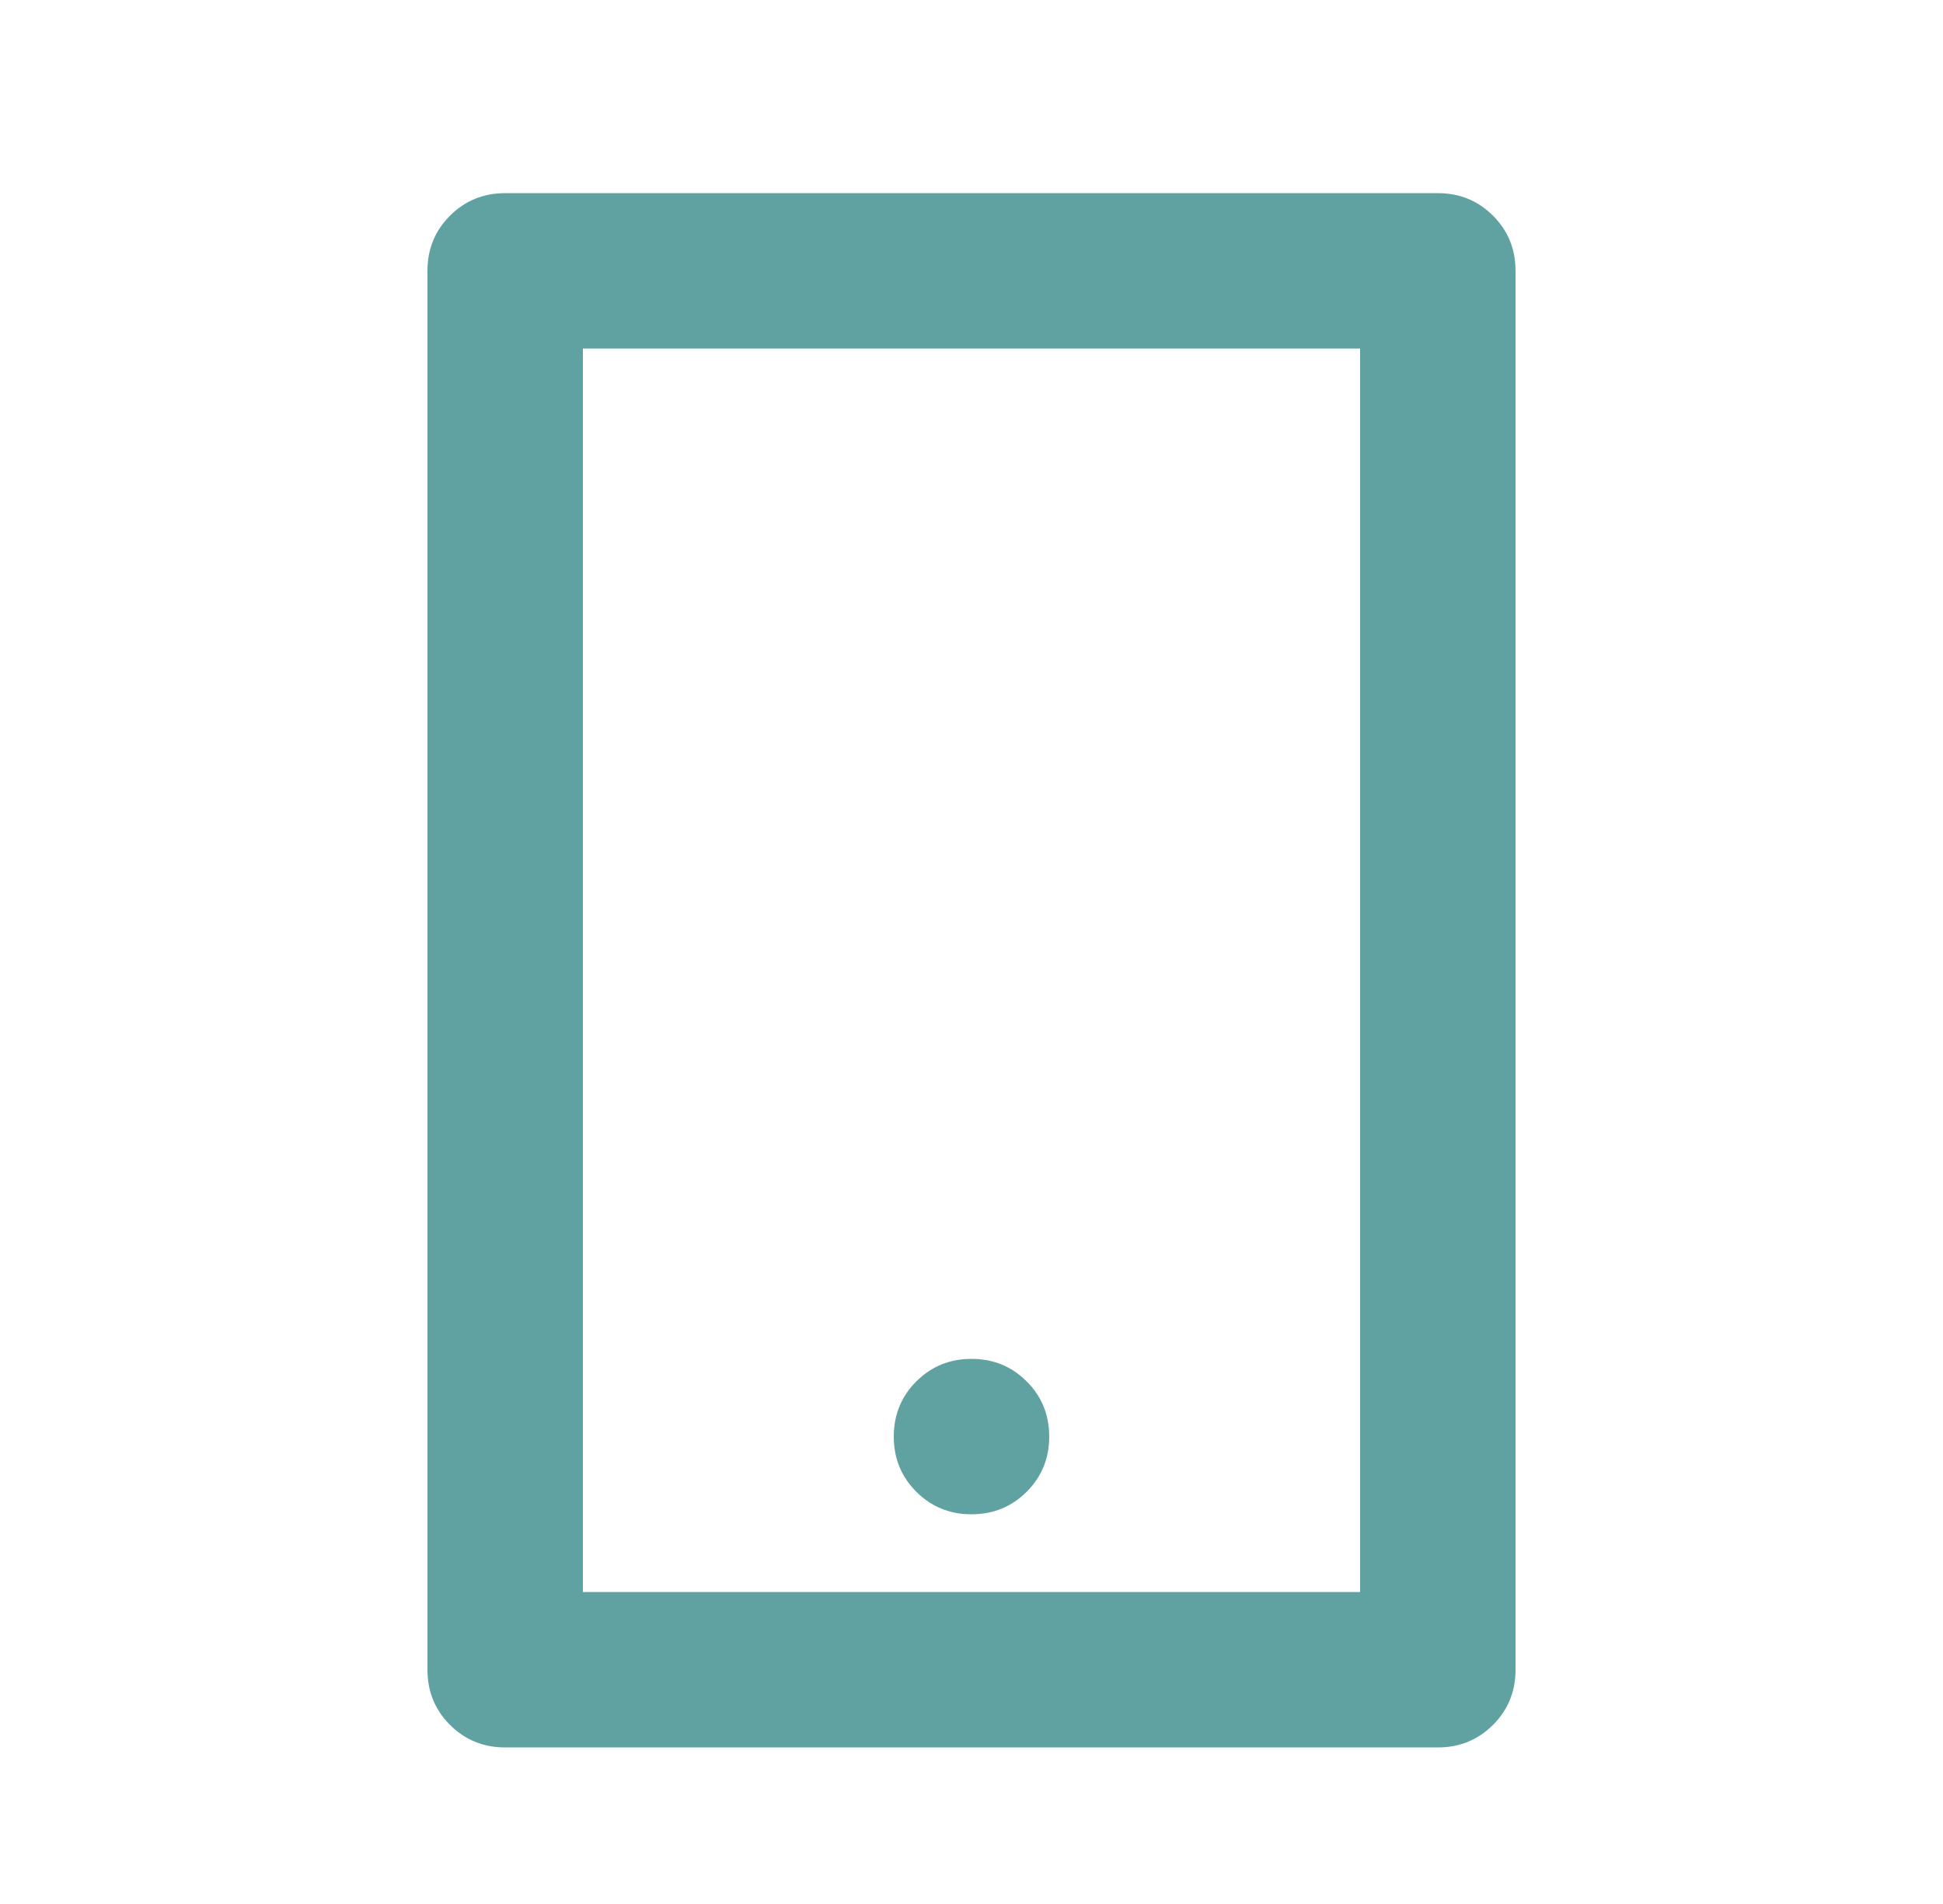
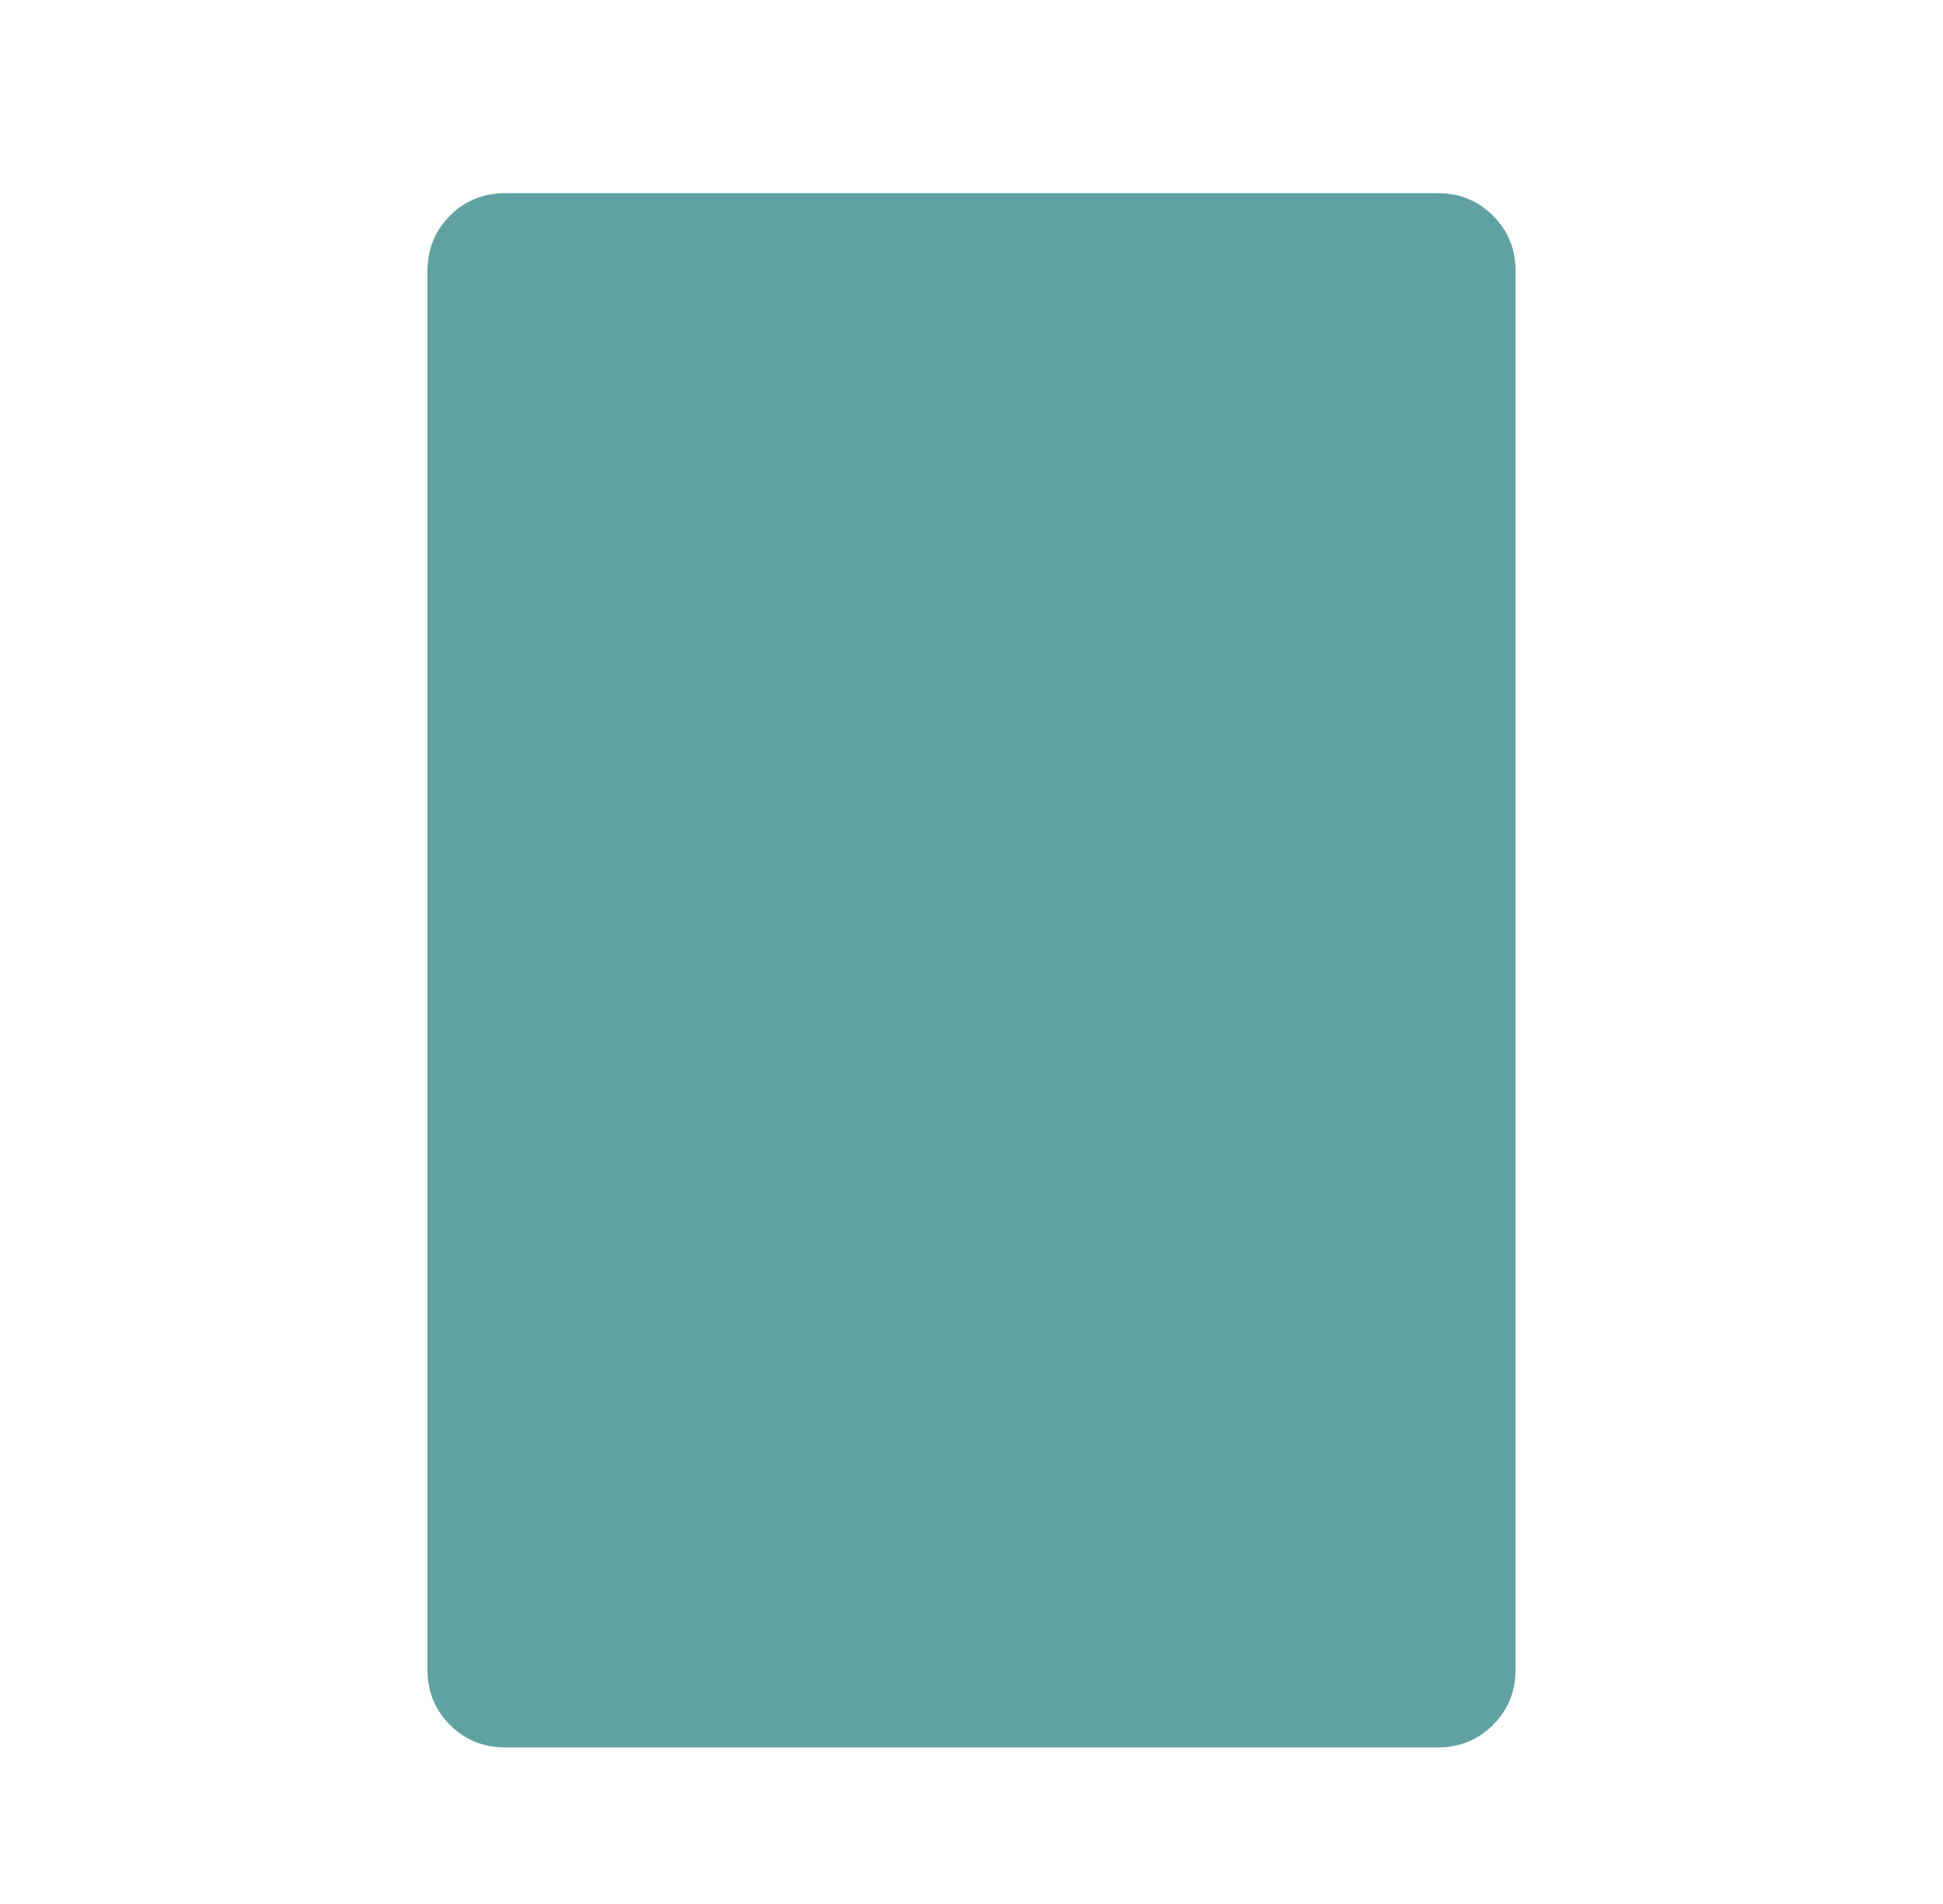
<svg xmlns="http://www.w3.org/2000/svg" width="50" height="49" viewBox="0 0 50 49" fill="none">
-   <path d="M15 8.971V40.971H35V8.971H15ZM13 4.971H37C37.56 4.971 38.033 5.164 38.42 5.551C38.807 5.937 39 6.411 39 6.971V42.971C39 43.531 38.807 44.004 38.42 44.391C38.033 44.777 37.56 44.971 37 44.971H13C12.44 44.971 11.967 44.777 11.58 44.391C11.193 44.004 11 43.531 11 42.971V6.971C11 6.411 11.193 5.937 11.58 5.551C11.967 5.164 12.44 4.971 13 4.971ZM25 34.971C25.56 34.971 26.033 35.164 26.42 35.551C26.807 35.937 27 36.411 27 36.971C27 37.531 26.807 38.004 26.42 38.391C26.033 38.777 25.56 38.971 25 38.971C24.44 38.971 23.967 38.777 23.58 38.391C23.193 38.004 23 37.531 23 36.971C23 36.411 23.193 35.937 23.58 35.551C23.967 35.164 24.44 34.971 25 34.971Z" fill="#60A2A1" />
+   <path d="M15 8.971H35V8.971H15ZM13 4.971H37C37.56 4.971 38.033 5.164 38.42 5.551C38.807 5.937 39 6.411 39 6.971V42.971C39 43.531 38.807 44.004 38.42 44.391C38.033 44.777 37.56 44.971 37 44.971H13C12.44 44.971 11.967 44.777 11.58 44.391C11.193 44.004 11 43.531 11 42.971V6.971C11 6.411 11.193 5.937 11.58 5.551C11.967 5.164 12.44 4.971 13 4.971ZM25 34.971C25.56 34.971 26.033 35.164 26.42 35.551C26.807 35.937 27 36.411 27 36.971C27 37.531 26.807 38.004 26.42 38.391C26.033 38.777 25.56 38.971 25 38.971C24.44 38.971 23.967 38.777 23.58 38.391C23.193 38.004 23 37.531 23 36.971C23 36.411 23.193 35.937 23.58 35.551C23.967 35.164 24.44 34.971 25 34.971Z" fill="#60A2A1" />
</svg>